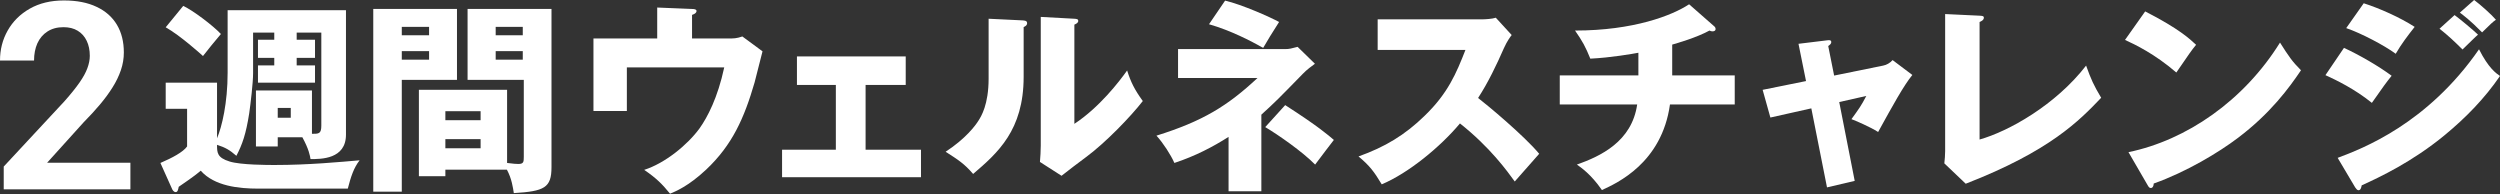
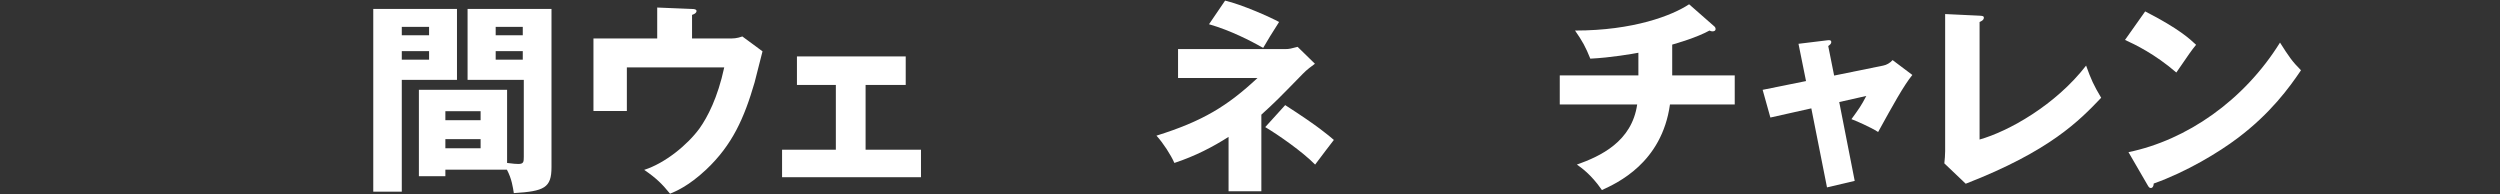
<svg xmlns="http://www.w3.org/2000/svg" width="579" height="45" viewBox="0 0 579 45" fill="none">
  <rect x="0" y="0" width="579" height="45" fill="#333333" stroke="none" />
-   <path d="M543.383 6.51L547.44 0.755C551.12 1.934 555.884 4.057 559.234 6.227C557.677 8.208 556.12 10.237 554.847 12.454C552.158 10.473 546.827 7.689 543.383 6.51ZM564.989 6.652L568.48 3.491C569.942 4.576 572.773 6.935 573.905 8.02C573.386 8.444 571.499 10.331 570.32 11.463C568.622 9.765 566.876 8.114 564.989 6.652ZM538.571 17.407L542.864 11.086C546.449 12.737 550.931 15.332 553.903 17.549C552.535 19.247 552.016 20.002 549.327 23.823C545.364 20.615 541.072 18.54 538.571 17.407ZM569.707 2.925L573.009 0C574.424 1.038 577.113 3.444 578.057 4.576C577.255 5.142 577.019 5.378 574.849 7.501C571.971 4.576 570.556 3.585 569.707 2.925ZM545.459 43.401L541.402 36.56C547.063 34.438 562.159 28.729 574.141 11.416C576.358 15.804 578.104 16.983 579 17.596C575.462 22.785 571.075 27.267 566.216 31.277C558.668 37.504 551.12 41.042 546.968 42.929C546.874 43.448 546.732 44.061 546.214 44.061C545.931 44.061 545.647 43.684 545.459 43.401Z" fill="white" />
  <path d="M492.151 9.246L496.822 2.642C504.747 6.699 507.2 9.058 508.615 10.379C507.483 11.747 507.153 12.265 504.039 16.794C498.992 12.454 494.51 10.331 492.151 9.246ZM497.388 42.882L492.953 35.24C506.398 32.456 519.654 23.352 528.051 9.86C530.08 13.068 530.882 14.247 532.91 16.275C530.174 20.332 525.834 26.276 518.239 31.985C513.946 35.24 506.398 39.816 498.803 42.505C498.803 43.023 498.567 43.542 498.143 43.542C497.86 43.542 497.671 43.401 497.388 42.882Z" fill="white" />
  <path d="M450.496 3.255L458.469 3.633C459.082 3.68 459.46 3.68 459.46 4.104C459.46 4.67 458.799 4.953 458.469 5.095V32.315C465.168 30.428 476.065 24.342 483.141 15.19C484.273 18.351 484.887 19.719 486.632 22.644C481.632 27.88 474.838 34.957 455.261 42.552L450.308 37.834C450.402 37.174 450.496 35.664 450.496 35.004V3.255Z" fill="white" />
  <path d="M418.275 18.776L416.53 10.143L423.134 9.341C423.559 9.293 424.125 9.199 424.125 9.765C424.125 10.143 423.748 10.426 423.417 10.662L424.785 17.502L436.155 15.19C436.909 15.049 437.758 14.577 438.325 13.917L442.901 17.36C440.919 19.766 438.277 24.578 434.975 30.569C433.041 29.343 429.692 27.927 428.795 27.597C430.541 25.191 431.06 24.484 432.239 22.219L425.965 23.635L429.55 41.891L423.134 43.401L419.502 25.097L410.02 27.22L408.227 20.804L418.275 18.776Z" fill="white" />
  <path d="M387.282 10.331V17.455H401.764V24.201H386.763C384.876 37.74 374.497 42.41 371.006 44.014C368.459 40.334 366.147 38.778 365.204 38.117C370.676 36.183 377.941 32.786 379.168 24.201H361.241V17.455H379.451V12.218C378.177 12.454 373.129 13.351 368.317 13.586C367.232 10.897 366.525 9.576 364.779 7.076C378.318 7.076 387.282 3.585 391.197 0.991L396.952 6.038C397.188 6.227 397.33 6.416 397.33 6.746C397.33 7.076 397.047 7.265 396.622 7.265C396.434 7.265 396.151 7.218 395.915 7.076C392.895 8.727 388.414 10.001 387.282 10.331Z" fill="white" />
-   <path d="M339.399 11.558H319.067V4.482H343.173C343.928 4.482 345.626 4.387 346.428 4.104L350.108 8.114C349.731 8.586 349.023 9.576 348.315 11.133C346.57 15.096 344.683 19.059 342.324 22.691C344.306 24.201 352.939 31.371 356.477 35.617C354.92 37.41 352.372 40.24 350.816 42.033C349.07 39.627 345.107 34.107 338.126 28.588C333.597 34.013 326.19 40.099 320.011 42.693C318.218 39.721 317.227 38.4 314.633 36.23C320.718 34.06 325.388 31.277 329.964 26.795C335.342 21.606 337.276 16.983 339.399 11.558Z" fill="white" />
  <path d="M291.234 18.068H272.836V11.369H297.65C298.593 11.369 299.112 11.228 300.527 10.85L304.537 14.766C303.877 15.238 302.603 16.181 301.754 17.077C295.999 22.974 295.338 23.635 292.13 26.559V44.297H284.535V31.701C280.903 34.013 276.846 36.136 271.987 37.74C271.185 35.9 269.392 33.117 267.835 31.418C278.544 28.069 284.252 24.578 291.234 18.068ZM280.006 5.614L283.733 0.142C287.554 1.038 294.112 3.916 296.234 5.095C294.112 8.444 294.017 8.586 292.555 11.086C289.677 9.482 285.101 7.076 280.006 5.614ZM293.027 29.437L297.65 24.342C305.292 29.248 307.651 31.324 308.924 32.409C308.311 33.164 306.047 36.183 304.584 38.117C301.612 35.098 296.046 31.23 293.027 29.437Z" fill="white" />
-   <path d="M228.963 4.34L236.794 4.718C237.313 4.765 237.879 4.765 237.879 5.378C237.879 5.944 237.266 6.18 237.077 6.274V17.785C237.077 30.192 231.039 35.428 225.378 40.287C223.302 37.881 221.934 37.032 219.009 35.145C223.68 32.079 225.897 29.107 226.652 27.88C227.218 26.984 228.963 24.248 228.963 18.209V4.34ZM241.04 3.916L248.824 4.34C249.343 4.387 249.72 4.387 249.72 4.859C249.72 5.284 249.248 5.519 248.824 5.708V28.682C254.626 24.861 259.202 18.917 261.042 16.323C261.891 19.012 262.787 20.804 264.674 23.399C261.938 26.937 255.994 33.117 251.418 36.466C249.531 37.834 247.692 39.297 245.852 40.712L240.851 37.504C240.946 36.23 241.04 35.051 241.04 33.73V3.916Z" fill="white" />
  <path d="M200.47 19.672V34.673H213.301V41.042H181.128V34.673H193.582V19.672H184.572V13.067H209.763V19.672H200.47Z" fill="white" />
  <path d="M160.277 8.916H168.438C169.995 8.916 170.561 8.916 171.929 8.444L176.599 11.888C176.316 13.02 175.043 18.068 174.76 19.106C172.354 27.361 169.618 33.541 163.579 39.249C159.428 43.165 156.314 44.392 155.182 44.863C153.389 42.646 151.974 41.231 149.191 39.344C154.05 37.787 159.239 33.541 162.022 29.72C163.862 27.125 166.221 22.644 167.731 15.615H145.181V25.71H137.444V8.916H152.21V1.745L160.277 2.076C160.654 2.076 161.315 2.123 161.315 2.547C161.315 3.066 160.607 3.349 160.277 3.444V8.916Z" fill="white" />
  <path d="M117.395 39.297H103.148V40.806H97.015V20.804H117.442V37.74C118.857 37.929 119.612 37.976 120.037 37.976C121.263 37.976 121.31 37.504 121.31 36.325V18.493H108.29V2.076H127.726V38.73C127.726 43.495 126.075 44.297 118.999 44.722C118.81 43.495 118.527 41.372 117.395 39.297ZM103.148 27.833H111.309V25.758H103.148V27.833ZM111.309 32.22H103.148V34.343H111.309V32.22ZM114.8 8.161H121.075V6.227H114.8V8.161ZM121.075 11.841H114.8V13.822H121.075V11.841ZM86.448 2.076H105.837V18.493H93.053V44.392H86.448V2.076ZM93.053 8.161H99.374V6.227H93.053V8.161ZM99.374 11.841H93.053V13.822H99.374V11.841Z" fill="white" />
-   <path d="M70.031 31.796H64.323V33.919H59.276V20.946H72.249V30.994C73.853 30.994 74.419 30.994 74.419 29.06V7.548H68.711V9.199H72.956V13.398H68.711V15.143H72.956V19.153H59.747V15.143H63.521V13.398H59.747V9.199H63.521V7.548H58.615V16.983C58.615 19.153 58.049 23.918 57.719 26.229C56.964 31.088 56.115 33.447 54.747 36.089C53.237 34.768 52.199 34.155 50.265 33.541C50.265 35.334 50.265 36.513 53.19 37.41C55.737 38.212 62.2 38.212 63.616 38.212C71.541 38.212 78.853 37.504 83.288 37.127C81.919 38.872 81.259 40.948 80.551 43.684H59.747C55.36 43.684 49.652 43.118 46.491 39.532C45.689 40.193 45.123 40.712 41.396 43.259C41.255 43.92 41.16 44.486 40.689 44.486C40.217 44.486 39.934 43.967 39.84 43.731L37.151 37.74C39.887 36.56 42.387 35.24 43.331 33.919V25.191H38.377V19.153H50.265V32.032C51.397 29.343 52.718 23.87 52.718 16.841V2.359H80.127V31.183C80.127 36.891 74.324 36.843 71.918 36.843C71.777 35.994 71.541 34.579 70.031 31.796ZM67.343 25.003H64.323V27.267H67.343V25.003ZM38.377 6.321L42.434 1.368C44.699 2.406 49.416 5.991 51.161 7.878C49.227 10.19 48.709 10.803 47.01 12.973C46.444 12.454 41.774 8.256 38.377 6.321Z" fill="white" />
-   <path d="M30.2 37.684V43.844H0.863V38.573L14.936 23.441C16.404 21.783 17.564 20.341 18.417 19.118C19.27 17.894 19.875 16.788 20.232 15.801C20.609 14.794 20.798 13.837 20.798 12.929C20.798 11.606 20.56 10.451 20.084 9.464C19.608 8.457 18.913 7.677 18.001 7.125C17.108 6.572 16.007 6.295 14.698 6.295C13.25 6.295 12.01 6.631 10.979 7.302C9.967 7.954 9.194 8.862 8.658 10.027C8.143 11.191 7.885 12.524 7.885 14.024H0C0 11.478 0.595 9.158 1.785 7.065C2.975 4.953 4.681 3.265 6.903 2.002C9.124 0.738 11.762 0.106 14.817 0.106C17.793 0.106 20.312 0.6 22.375 1.587C24.437 2.554 26.004 3.936 27.076 5.733C28.147 7.529 28.682 9.671 28.682 12.159C28.682 13.541 28.454 14.903 27.998 16.245C27.542 17.588 26.897 18.92 26.064 20.243C25.251 21.546 24.279 22.869 23.148 24.211C22.017 25.553 20.758 26.925 19.369 28.327L10.919 37.684H30.2Z" fill="white" />
</svg>